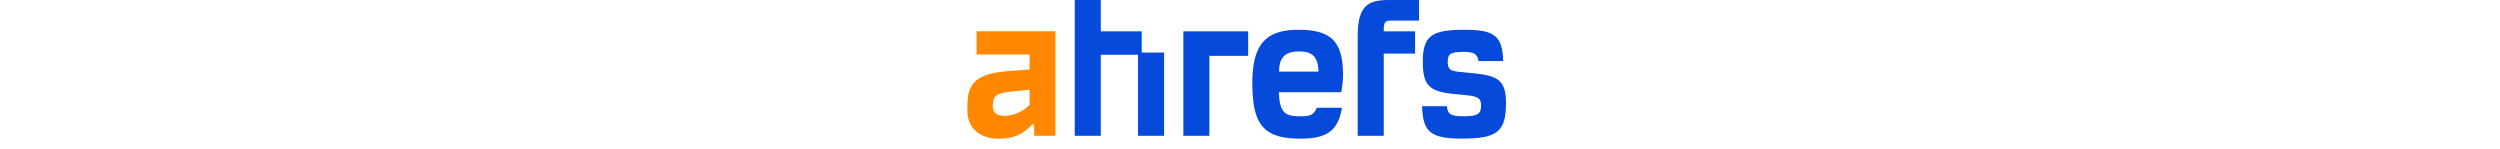
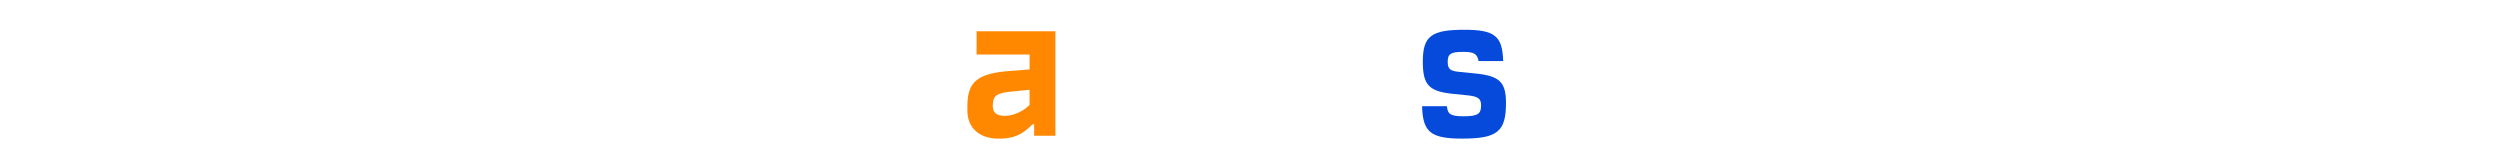
<svg xmlns="http://www.w3.org/2000/svg" aria-labelledby="logos-item-ahrefs-title-69316876aa8f4" role="img" height="26" viewBox="0 0 435 115">
  <path d="m7.08,41.97l40.79,0l0,11.47l-15.34,1.18c-24.77,1.85 -32.53,8.42 -32.53,26.8l0,3.71c0,13.48 9.44,21.57 23.94,21.57c11.46,0 18,-2.7 26.13,-11l1.31,0l0,8.77l16.35,0l0,-80.4l-60.65,0l0,17.9zm40.79,38.77c-5,5.06 -12.64,8.43 -18.88,8.43c-6.74,0 -9.6,-2.53 -9.44,-8.09c0.17,-7.76 3,-9.61 16,-10.79l12.3,-1.18l0.02,11.63z" fill="#f80" />
  <path d="m390.23,56.47l-12.14,-1.2c-6.74,-0.67 -8.43,-2.36 -8.43,-7.75c0,-6.07 2.36,-7.59 11.8,-7.59c8.43,0 10.79,1.35 12,7.08l18.88,0c-0.51,-19.22 -6.41,-24.1 -29.84,-24.1c-25.62,0 -32,4.88 -32,24.61c0,18 4.72,22.92 23.77,24.77l9.95,1c8.93,0.85 11.12,2.53 11.12,7.93c0,6.57 -2.7,8.26 -13.65,8.26c-9.61,0 -12.14,-1.52 -12.64,-7.76l-19.11,0c0.5,19.89 6.57,24.95 30.85,24.95c27,0 33.71,-5.39 33.71,-27.31c0,-16.32 -4.89,-21.04 -24.27,-22.89z" fill="#054ada" />
-   <path d="m289.09,57.99c0,-26 -8.94,-35.06 -34.56,-35.06c-25.28,0 -35.23,11.79 -35.23,41.12c0,32 8.77,42.65 37.09,42.65c20.39,0 29,-6.23 31.85,-23.77l-19.38,0c-2.19,5.4 -4.55,6.58 -12.81,6.58c-12.47,0 -15.68,-3.54 -16.35,-18.54l48,0a77.59,77.59 0 0 0 1.39,-12.98zm-49.22,-2.87c0.17,-11.29 4.72,-15.51 15.5,-15.51c10.29,0 14.5,4.22 14.84,15.51l-30.34,0z" fill="#054ada" />
-   <polygon points="134.18,24.11 102.66,24.11 102.66,0 82.6,0 82.6,104.51 102.66,104.51 102.66,42.14 131.31,42.14 131.31,104.51 151.37,104.51 151.37,40.46 134.18,40.46 134.18,24.11" fill="#054ada" />
-   <path d="m300.38,27.64l0,76.87l20.06,0l0,-63.24l24.1,0l0,-17.16l-24.1,0l0,-2.2c0.17,-4.72 1.35,-6.06 5.23,-6.06l21.91,0l0,-15.85l-23.6,0c-16.01,0 -23.6,4.89 -23.6,27.64z" fill="#054ada" />
-   <polygon points="166.2,104.51 186.26,104.51 186.26,42.98 216.1,42.98 216.1,24.11 166.2,24.11 166.2,104.51" fill="#054ada" />
</svg>